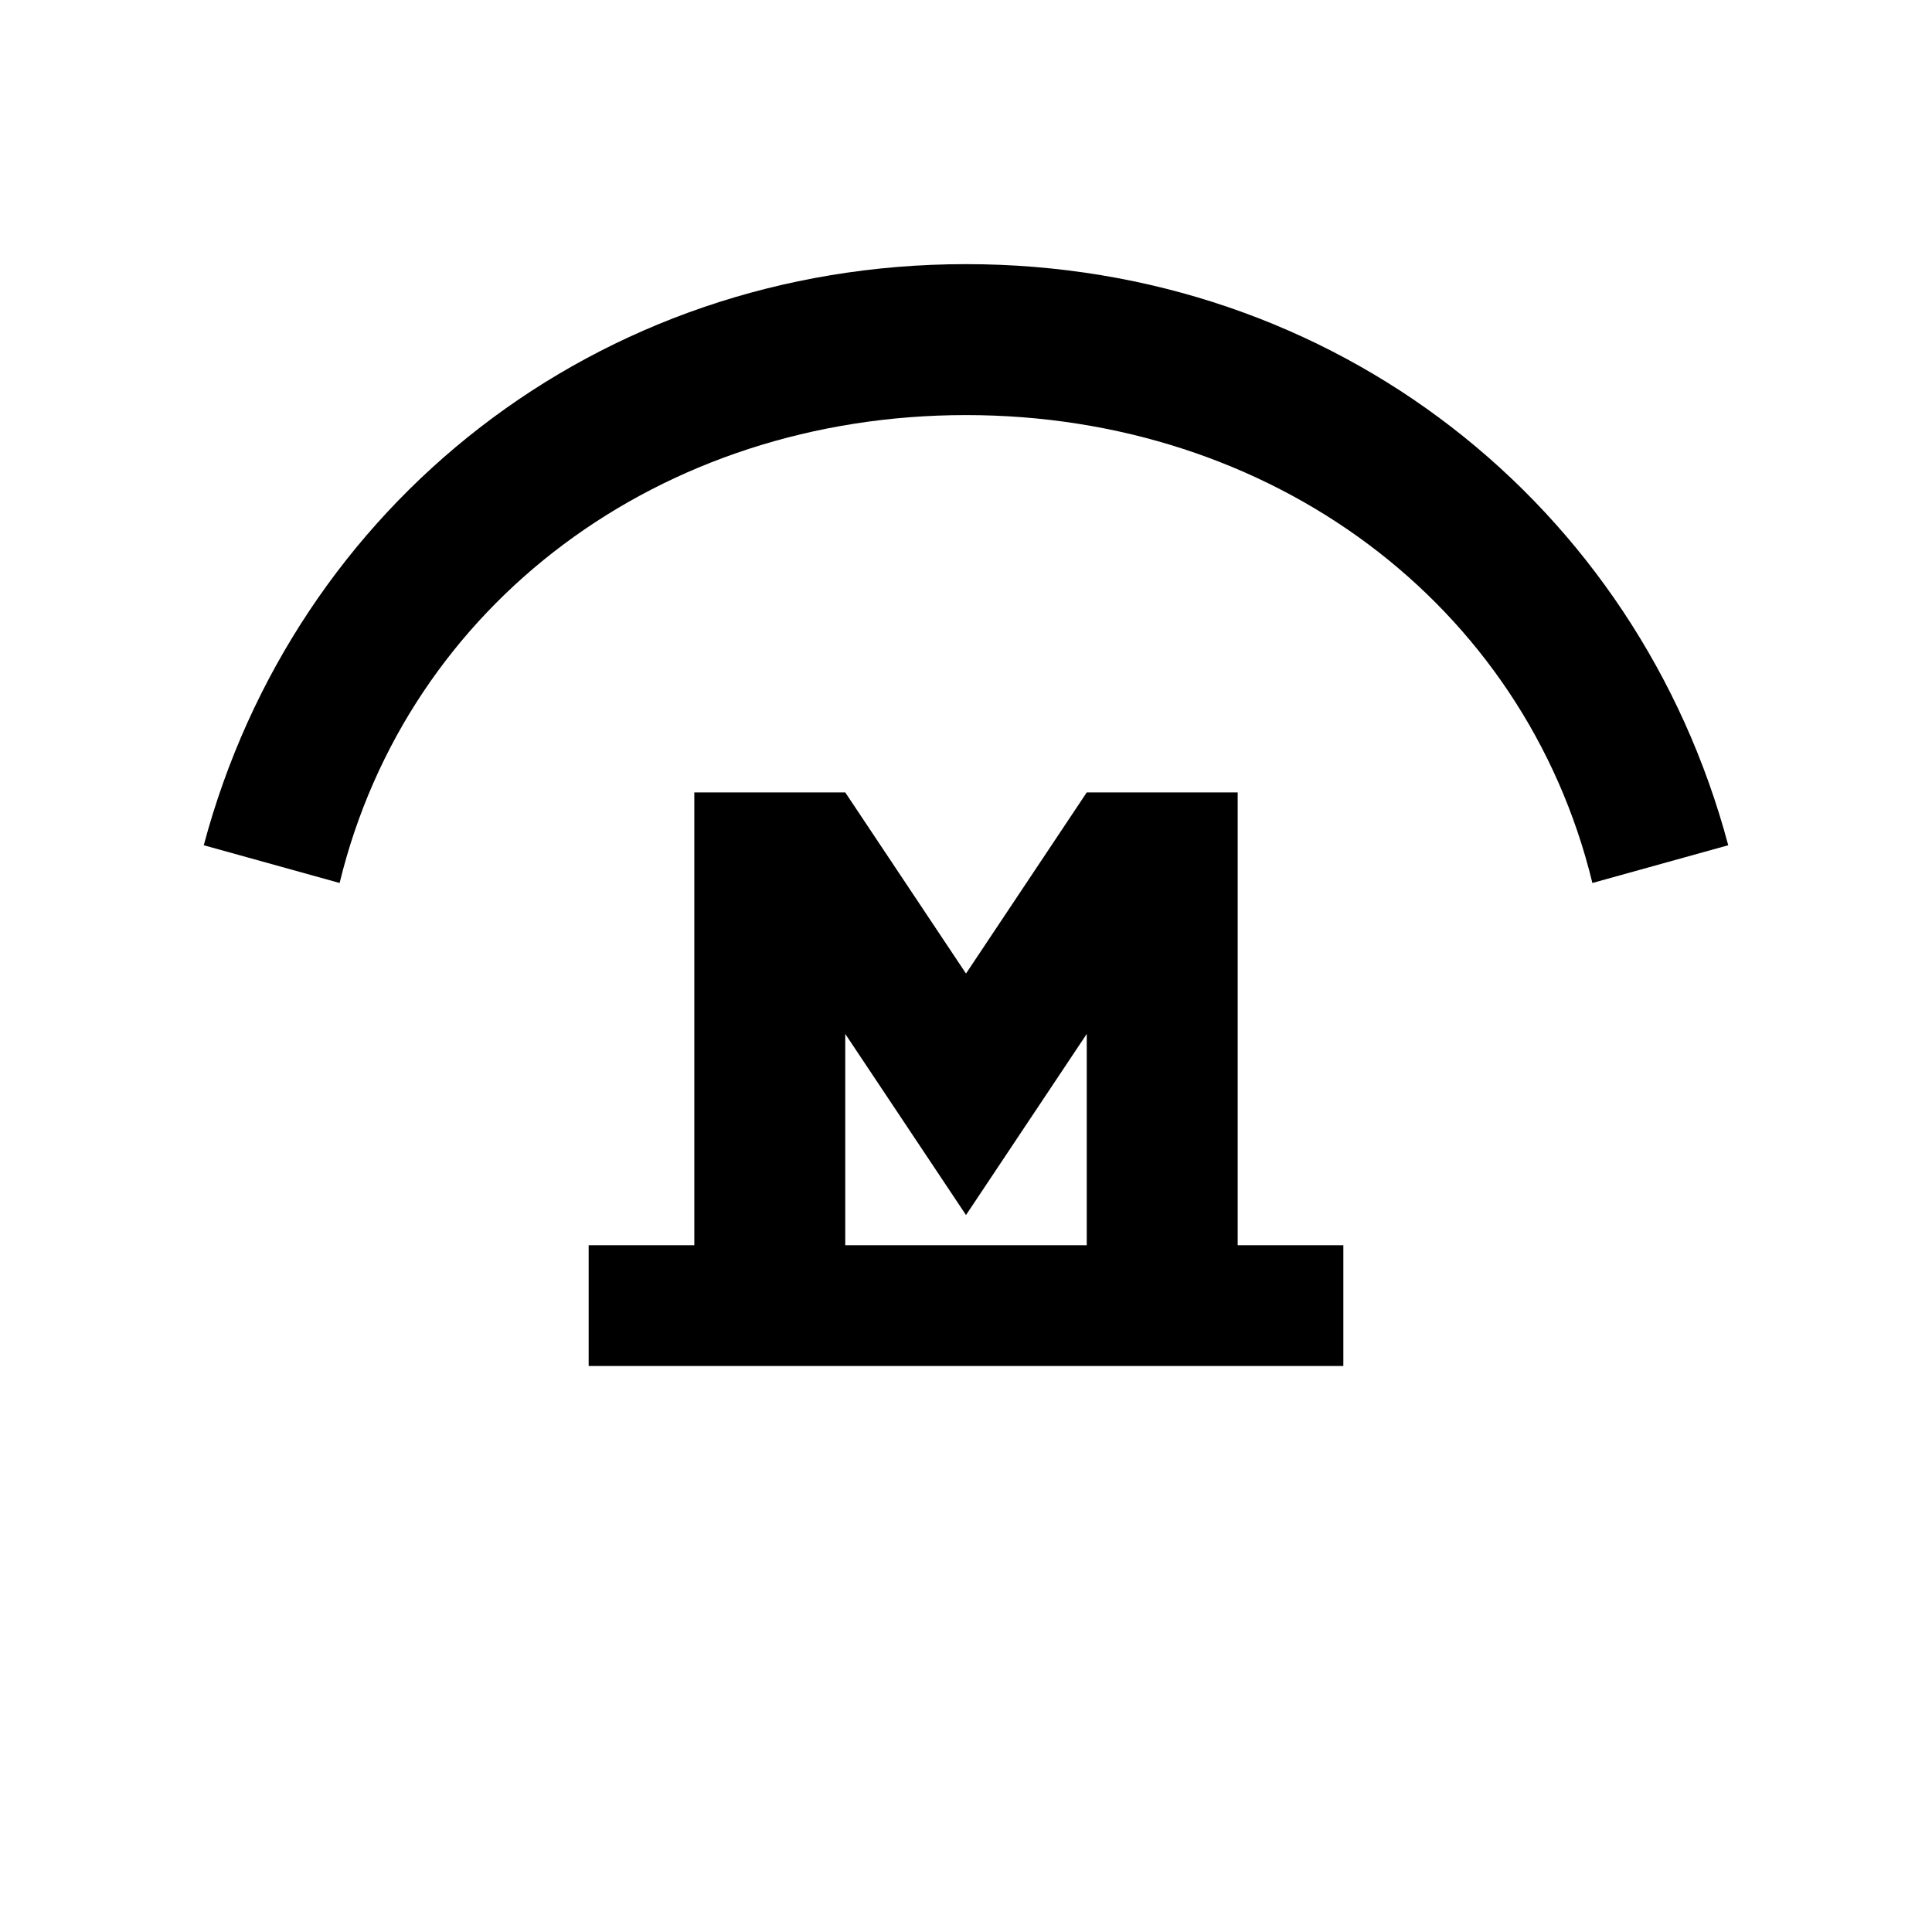
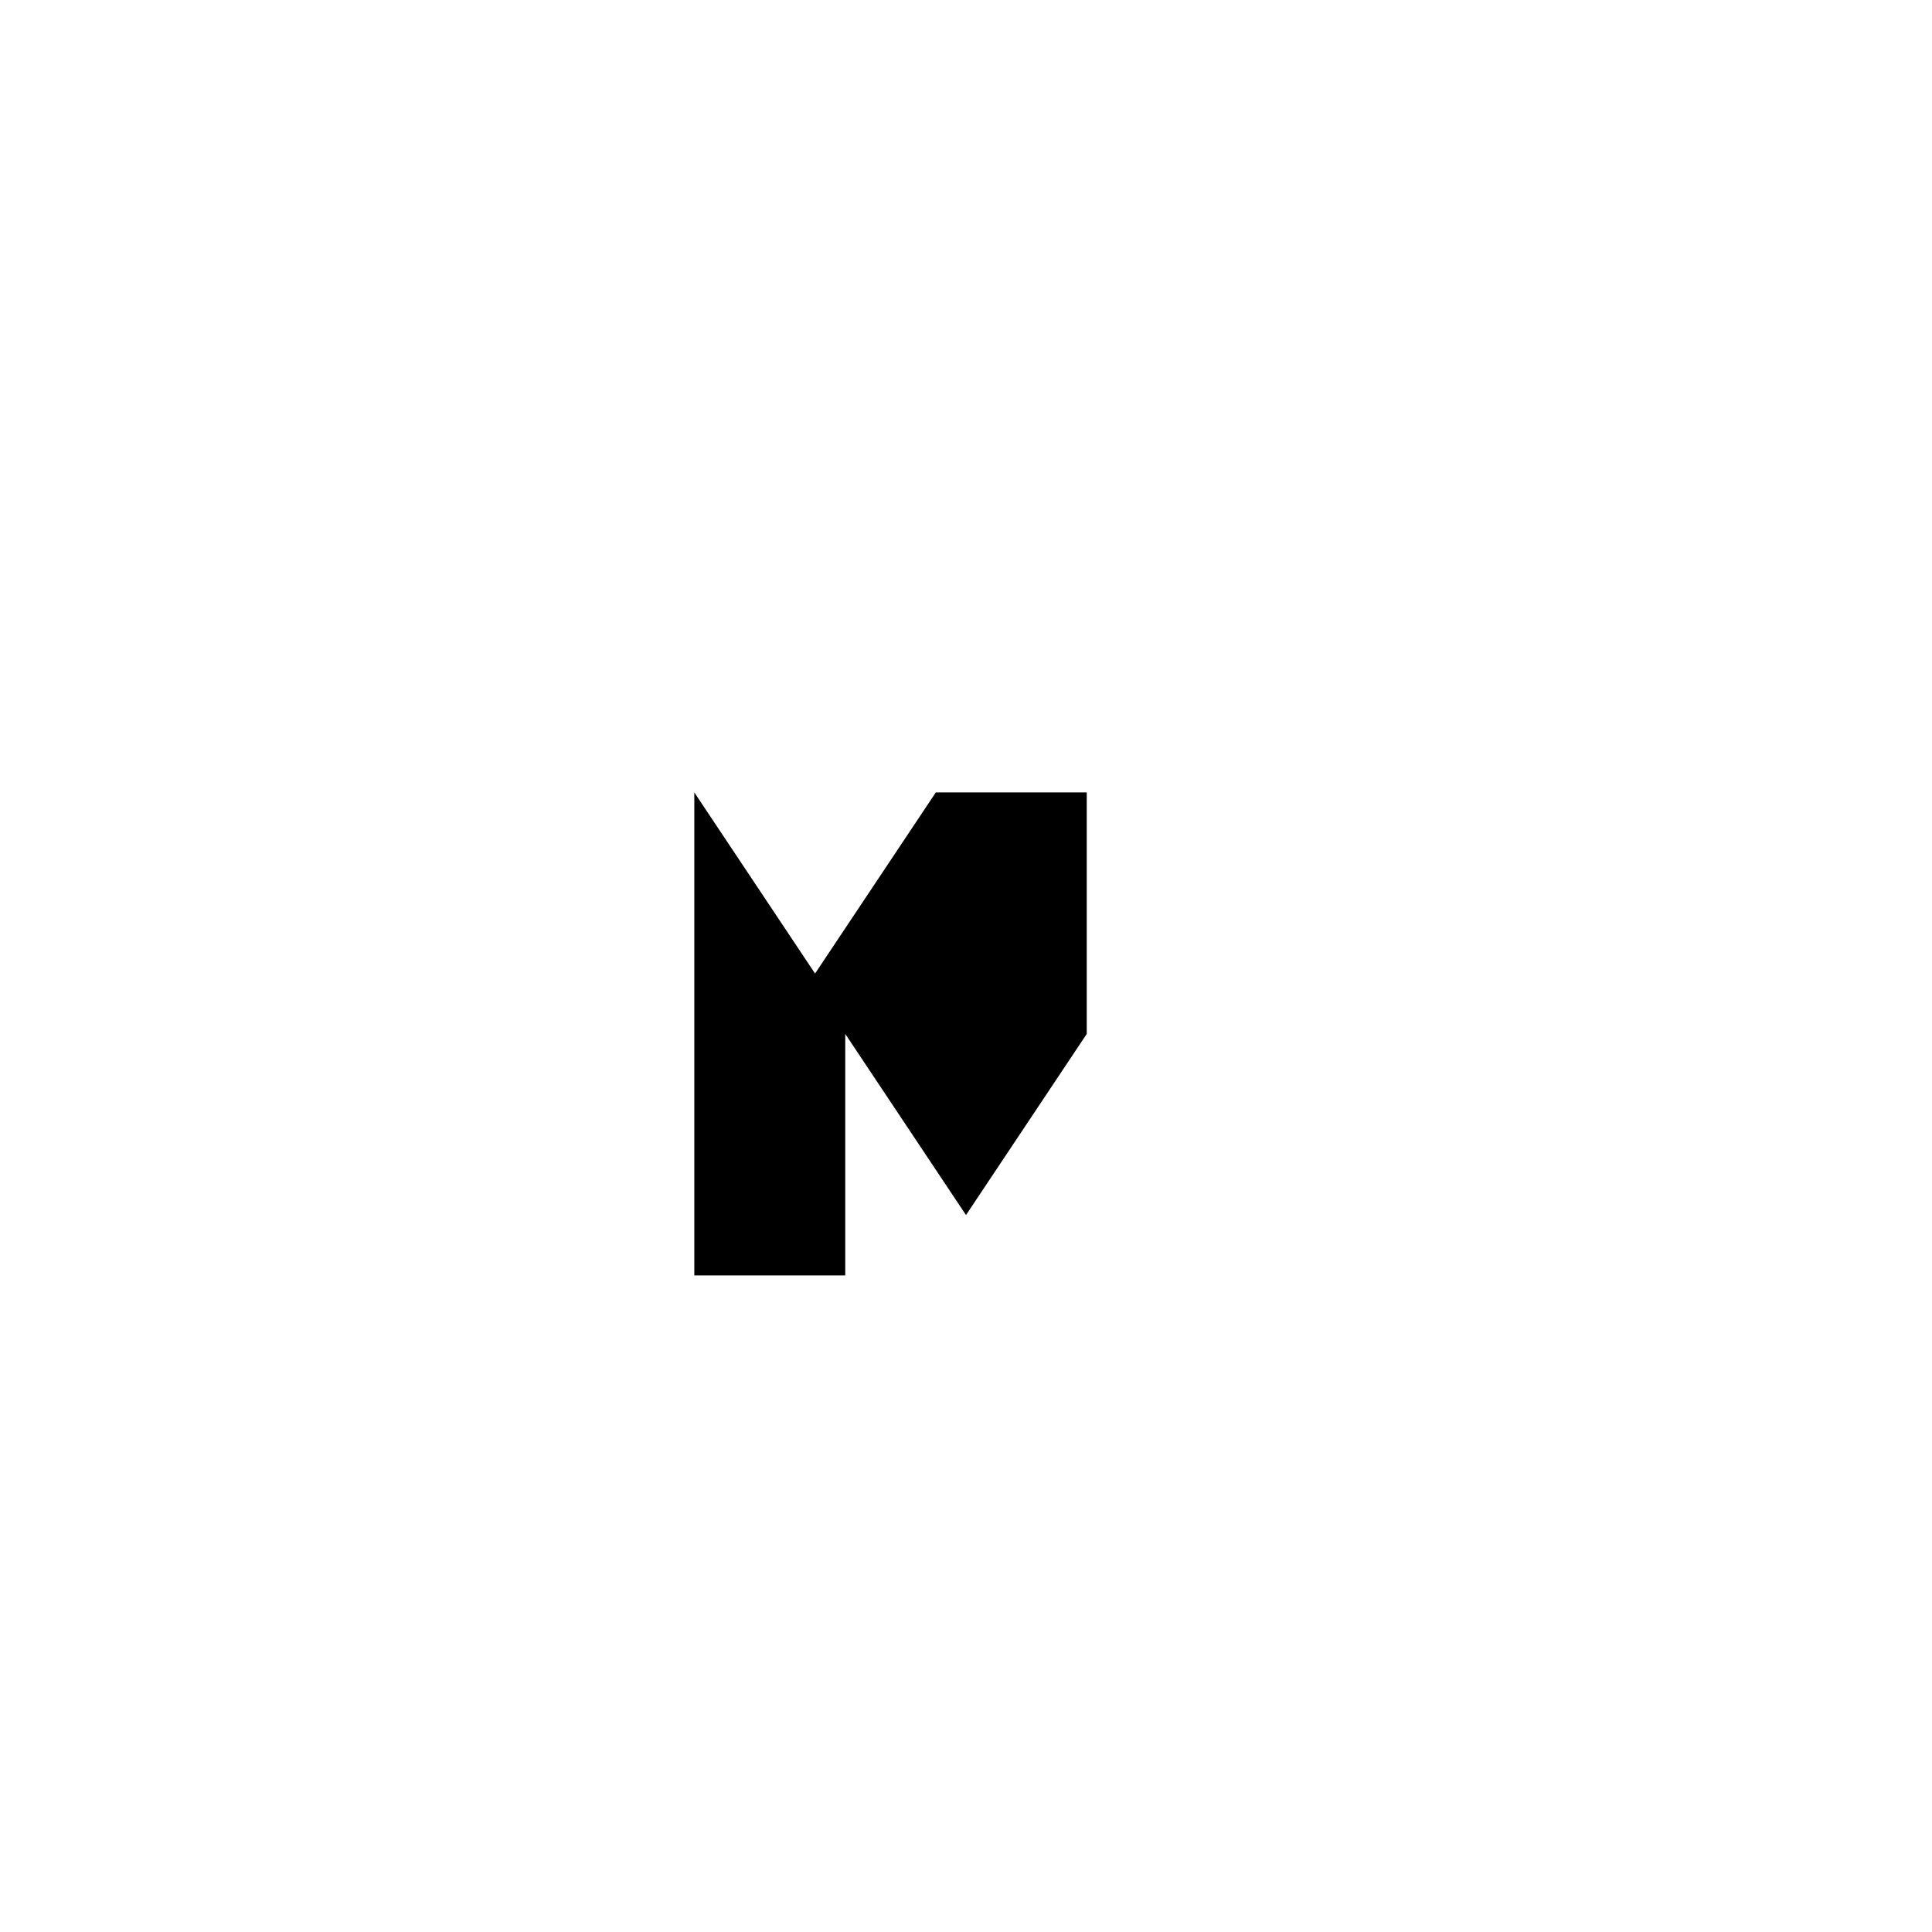
<svg xmlns="http://www.w3.org/2000/svg" viewBox="0 0 512 512" fill="currentColor">
  <title>MK Lynn Corp - Mask Icon</title>
  <g>
-     <path d="M256 70c-98 0-178 64-202 154l36 10C108 160 175 110 256 110s148 50 166 124l36-10C434 134 354 70 256 70z" />
-     <path d="M156 330h200v32H156z" />
-     <path d="M184 210v128h40v-64l32 48 32-48v64h40V210h-40l-32 48-32-48h-40z" />
+     <path d="M184 210v128h40v-64l32 48 32-48v64V210h-40l-32 48-32-48h-40z" />
  </g>
</svg>